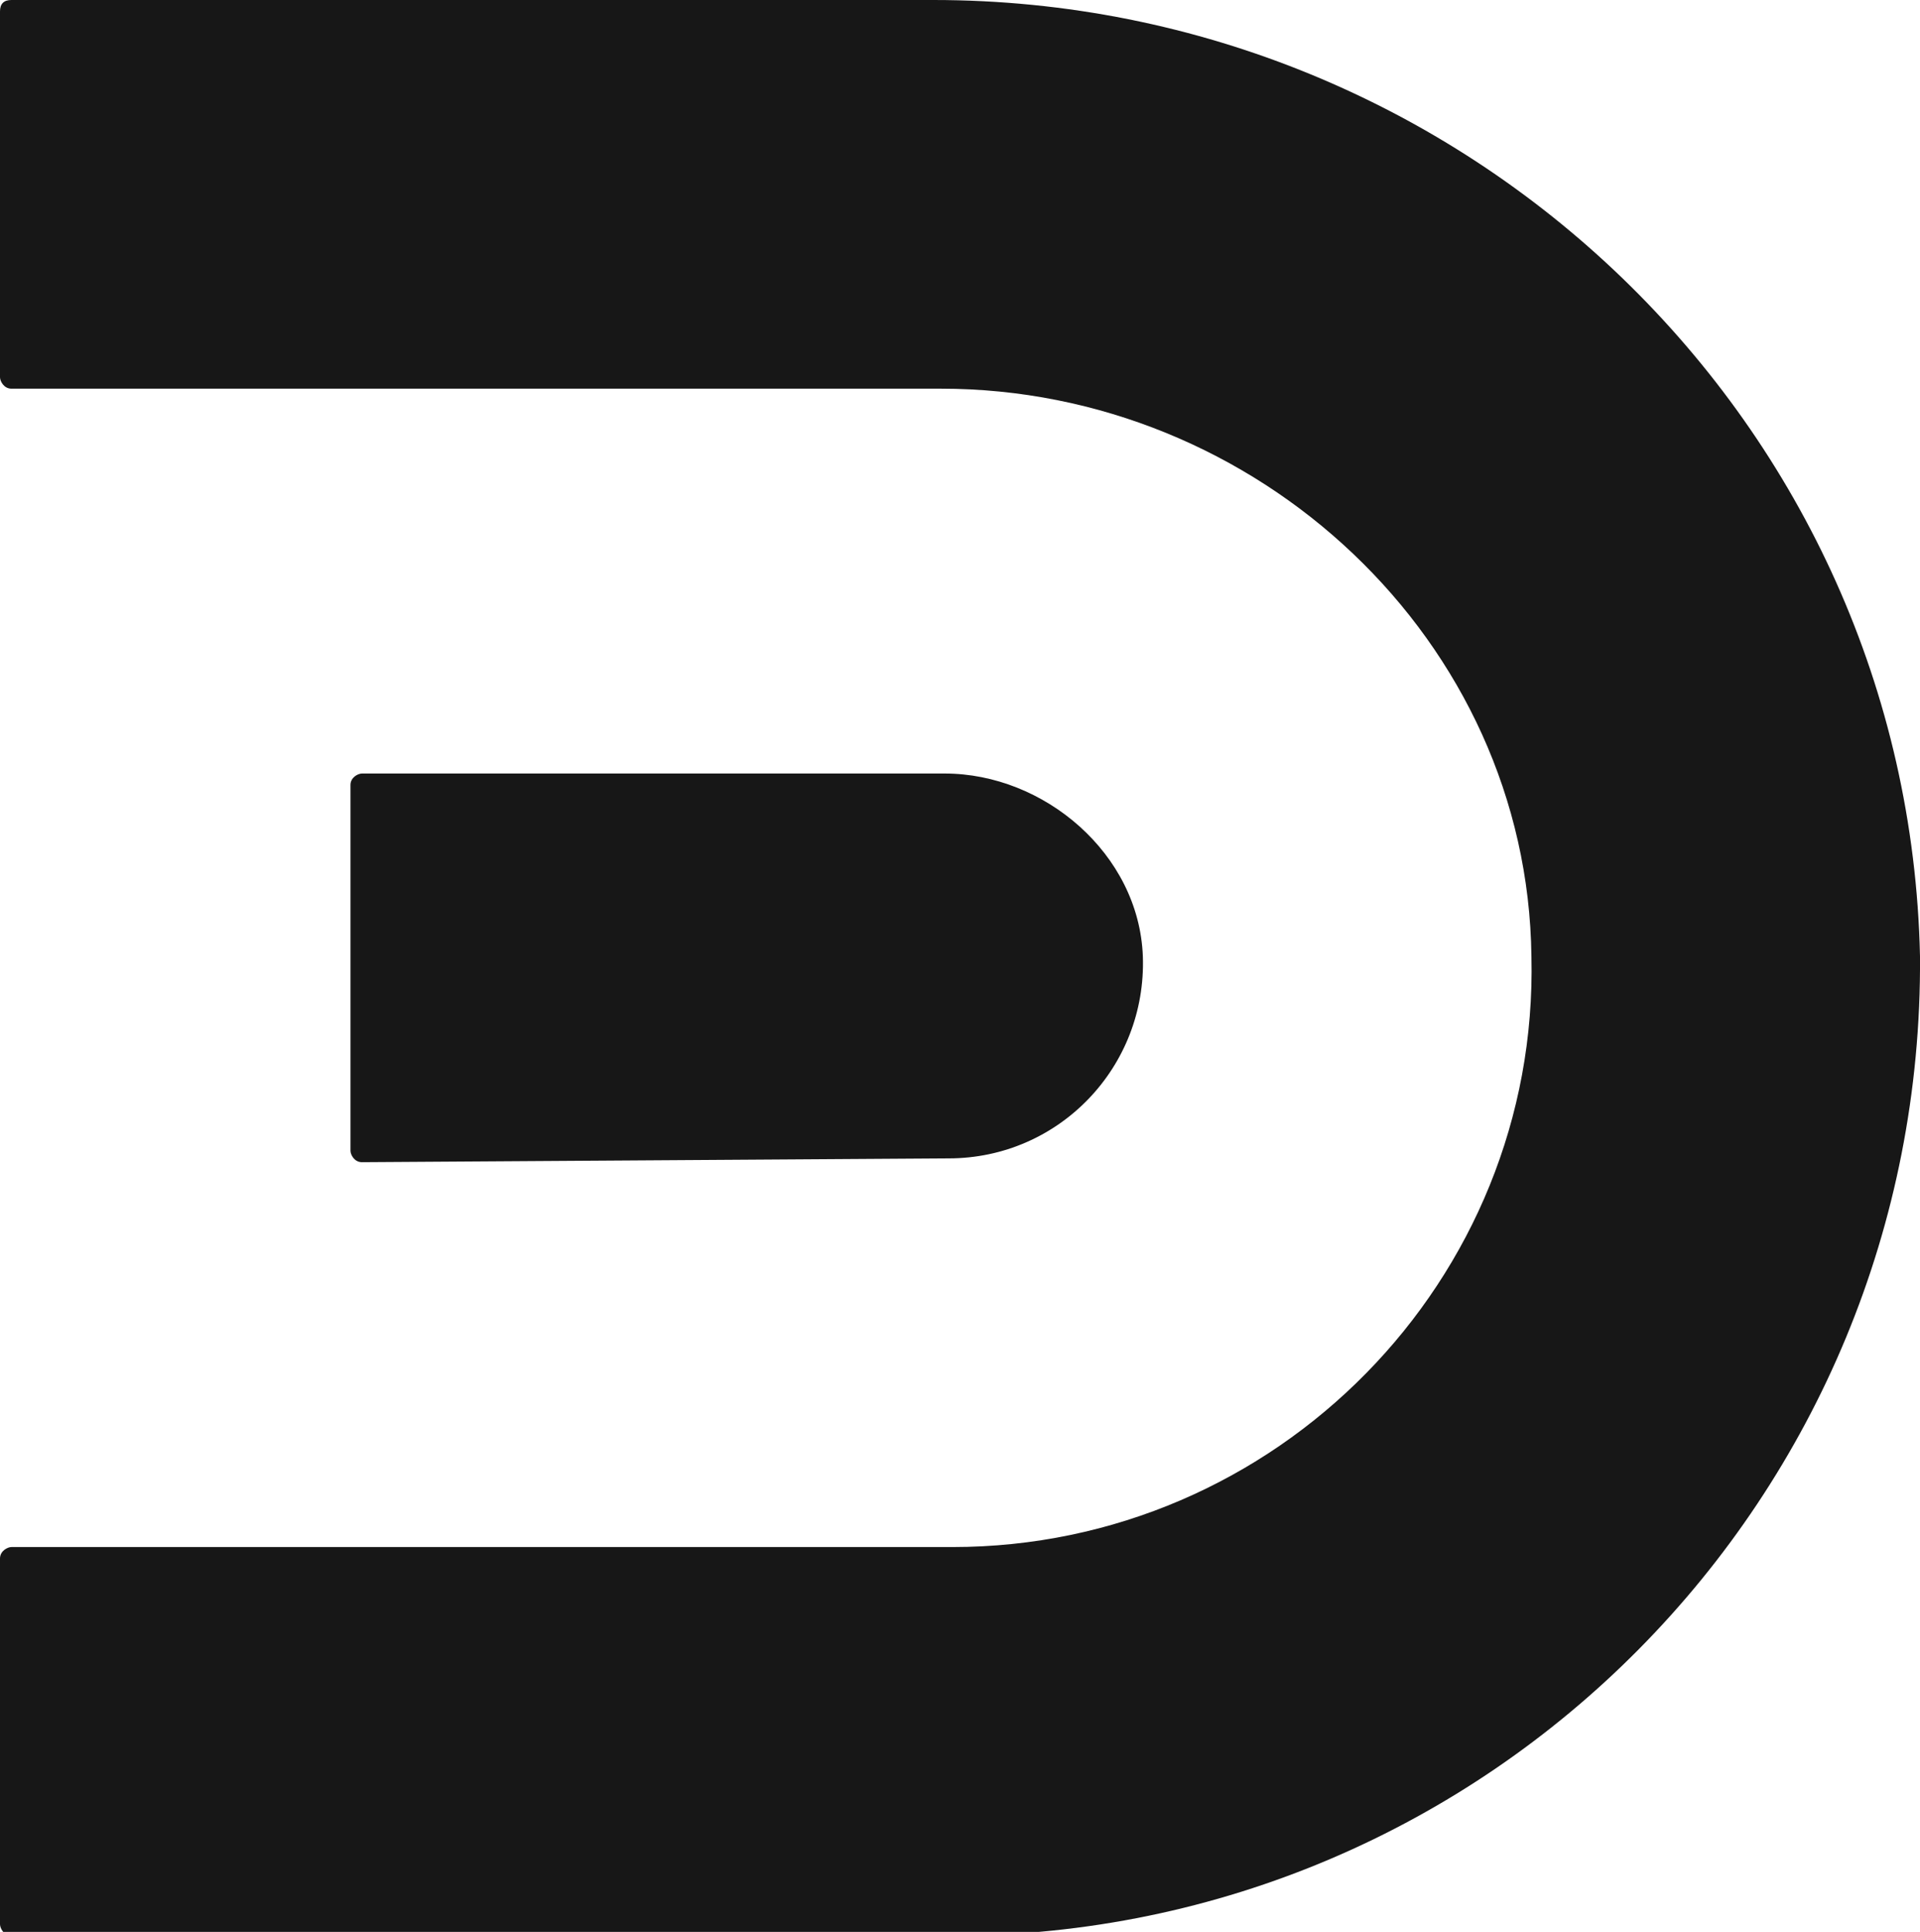
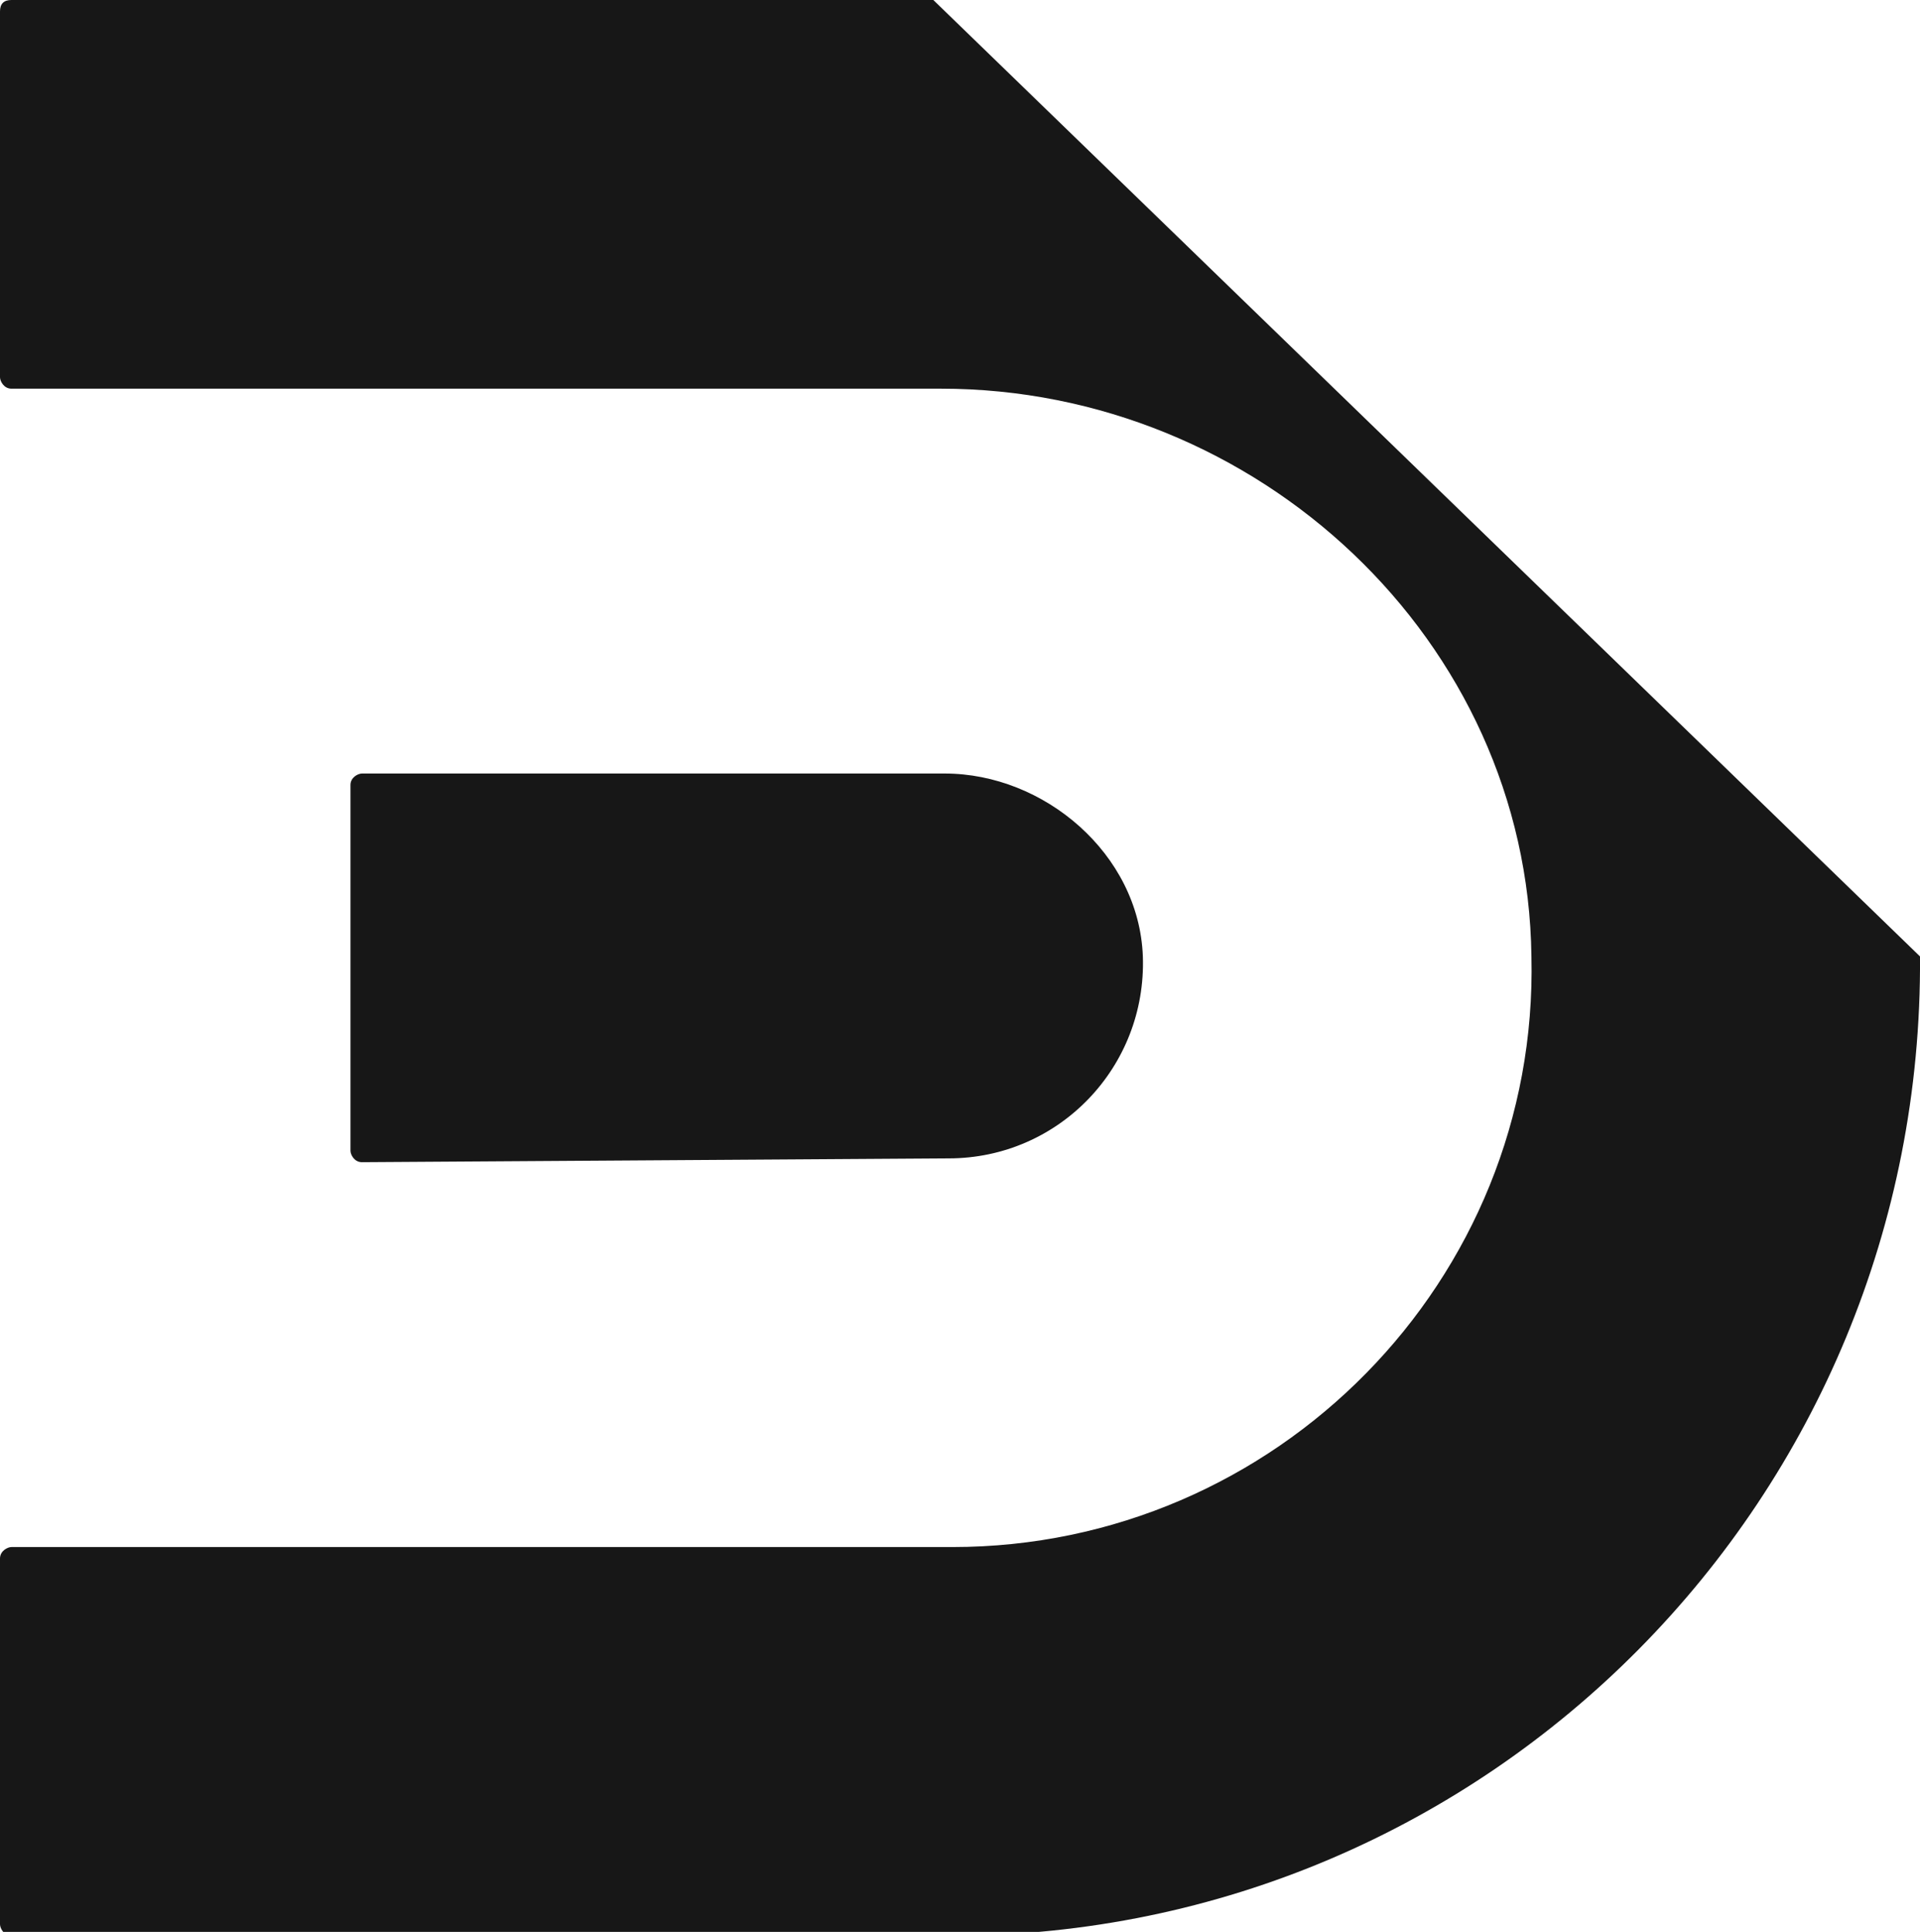
<svg xmlns="http://www.w3.org/2000/svg" version="1.1" id="Layer_1" x="0px" y="0px" viewBox="0 0 50.4 50.7" style="enable-background:new 0 0 50.4 50.7;" xml:space="preserve">
  <style type="text/css">
	.st0{fill:#171717;}
</style>
-   <path id="D_x5F_mark_2_" class="st0" d="M24.5,0H0.3C0.1,0,0,0.1,0,0.3v9.6c0,0.1,0.1,0.3,0.3,0.3h24.4c8.3,0,15.4,6.6,15.5,14.9  c0.2,8.5-6.7,15.5-15.2,15.5H0.3c-0.1,0-0.3,0.1-0.3,0.3v9.6c0,0.1,0.1,0.3,0.3,0.3H25c14.1,0,25.5-11.5,25.4-25.7  C50.1,11.1,38.5,0,24.5,0z M24.9,30.4c2.9,0,5.2-2.4,5.1-5.3c-0.1-2.7-2.6-4.8-5.2-4.8H9.5c-0.1,0-0.3,0.1-0.3,0.3v9.6  c0,0.1,0.1,0.3,0.3,0.3L24.9,30.4L24.9,30.4z" />
+   <path id="D_x5F_mark_2_" class="st0" d="M24.5,0H0.3C0.1,0,0,0.1,0,0.3v9.6c0,0.1,0.1,0.3,0.3,0.3h24.4c8.3,0,15.4,6.6,15.5,14.9  c0.2,8.5-6.7,15.5-15.2,15.5H0.3c-0.1,0-0.3,0.1-0.3,0.3v9.6c0,0.1,0.1,0.3,0.3,0.3H25c14.1,0,25.5-11.5,25.4-25.7  z M24.9,30.4c2.9,0,5.2-2.4,5.1-5.3c-0.1-2.7-2.6-4.8-5.2-4.8H9.5c-0.1,0-0.3,0.1-0.3,0.3v9.6  c0,0.1,0.1,0.3,0.3,0.3L24.9,30.4L24.9,30.4z" />
</svg>